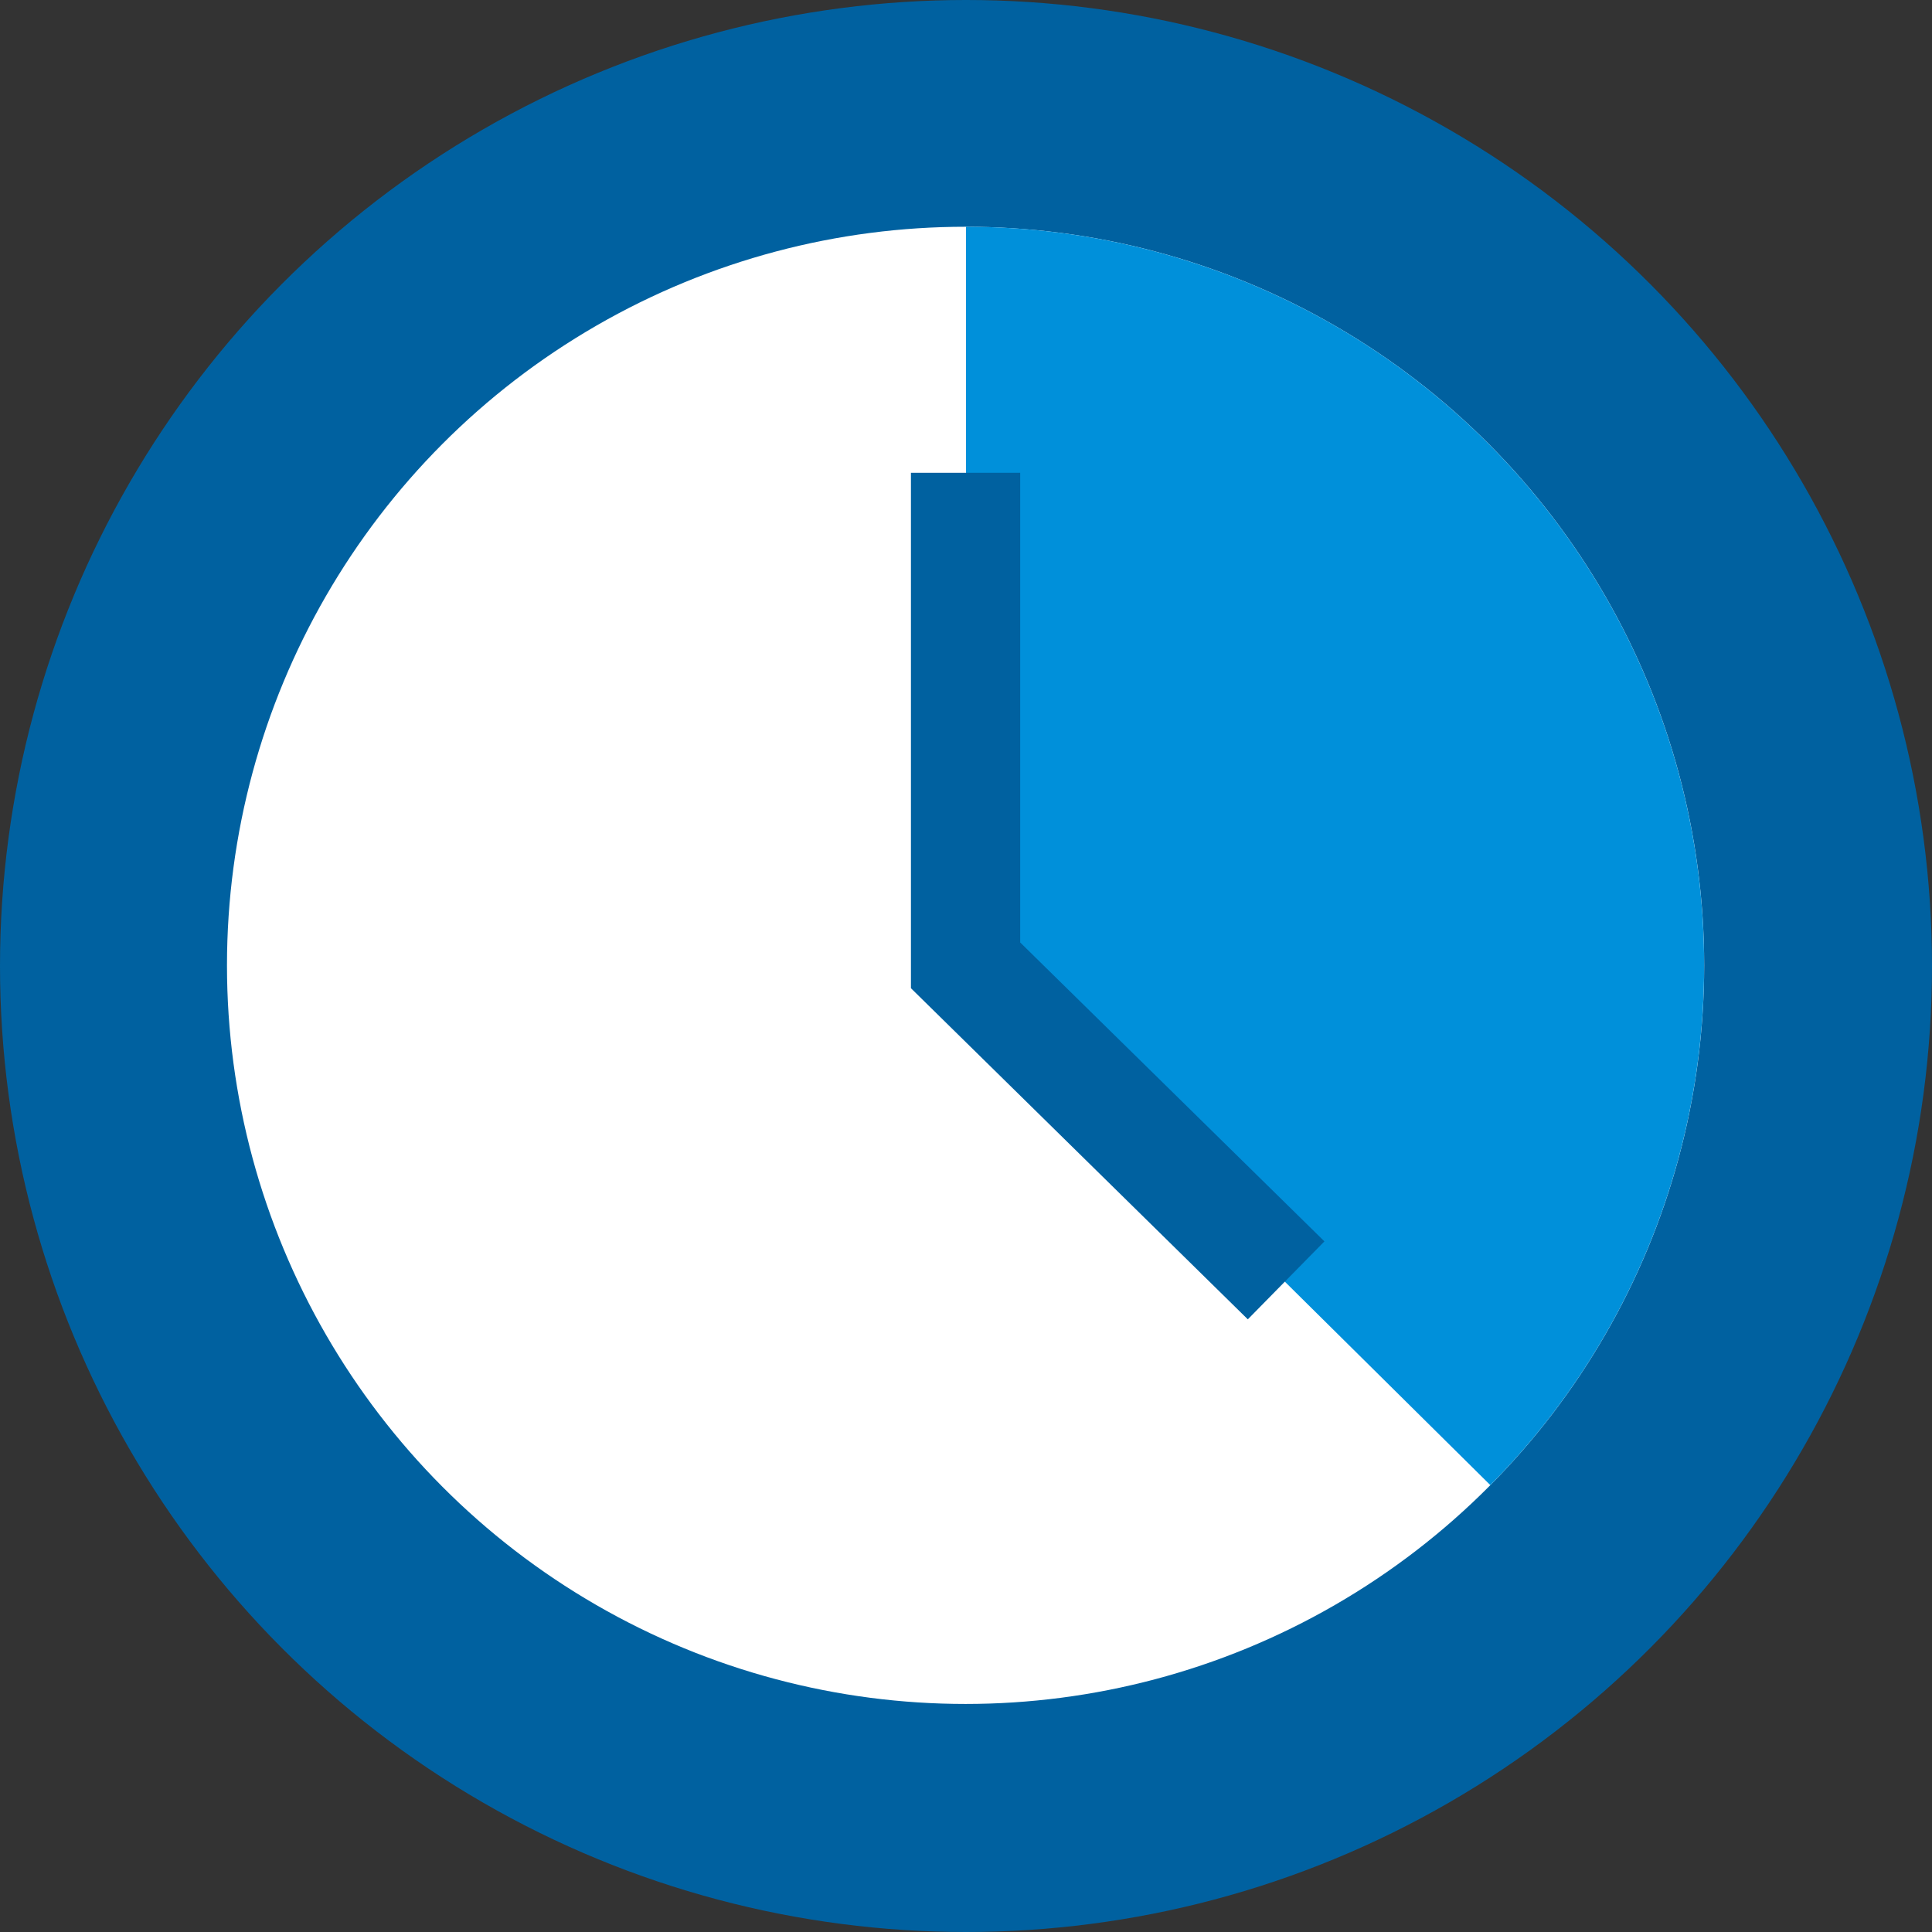
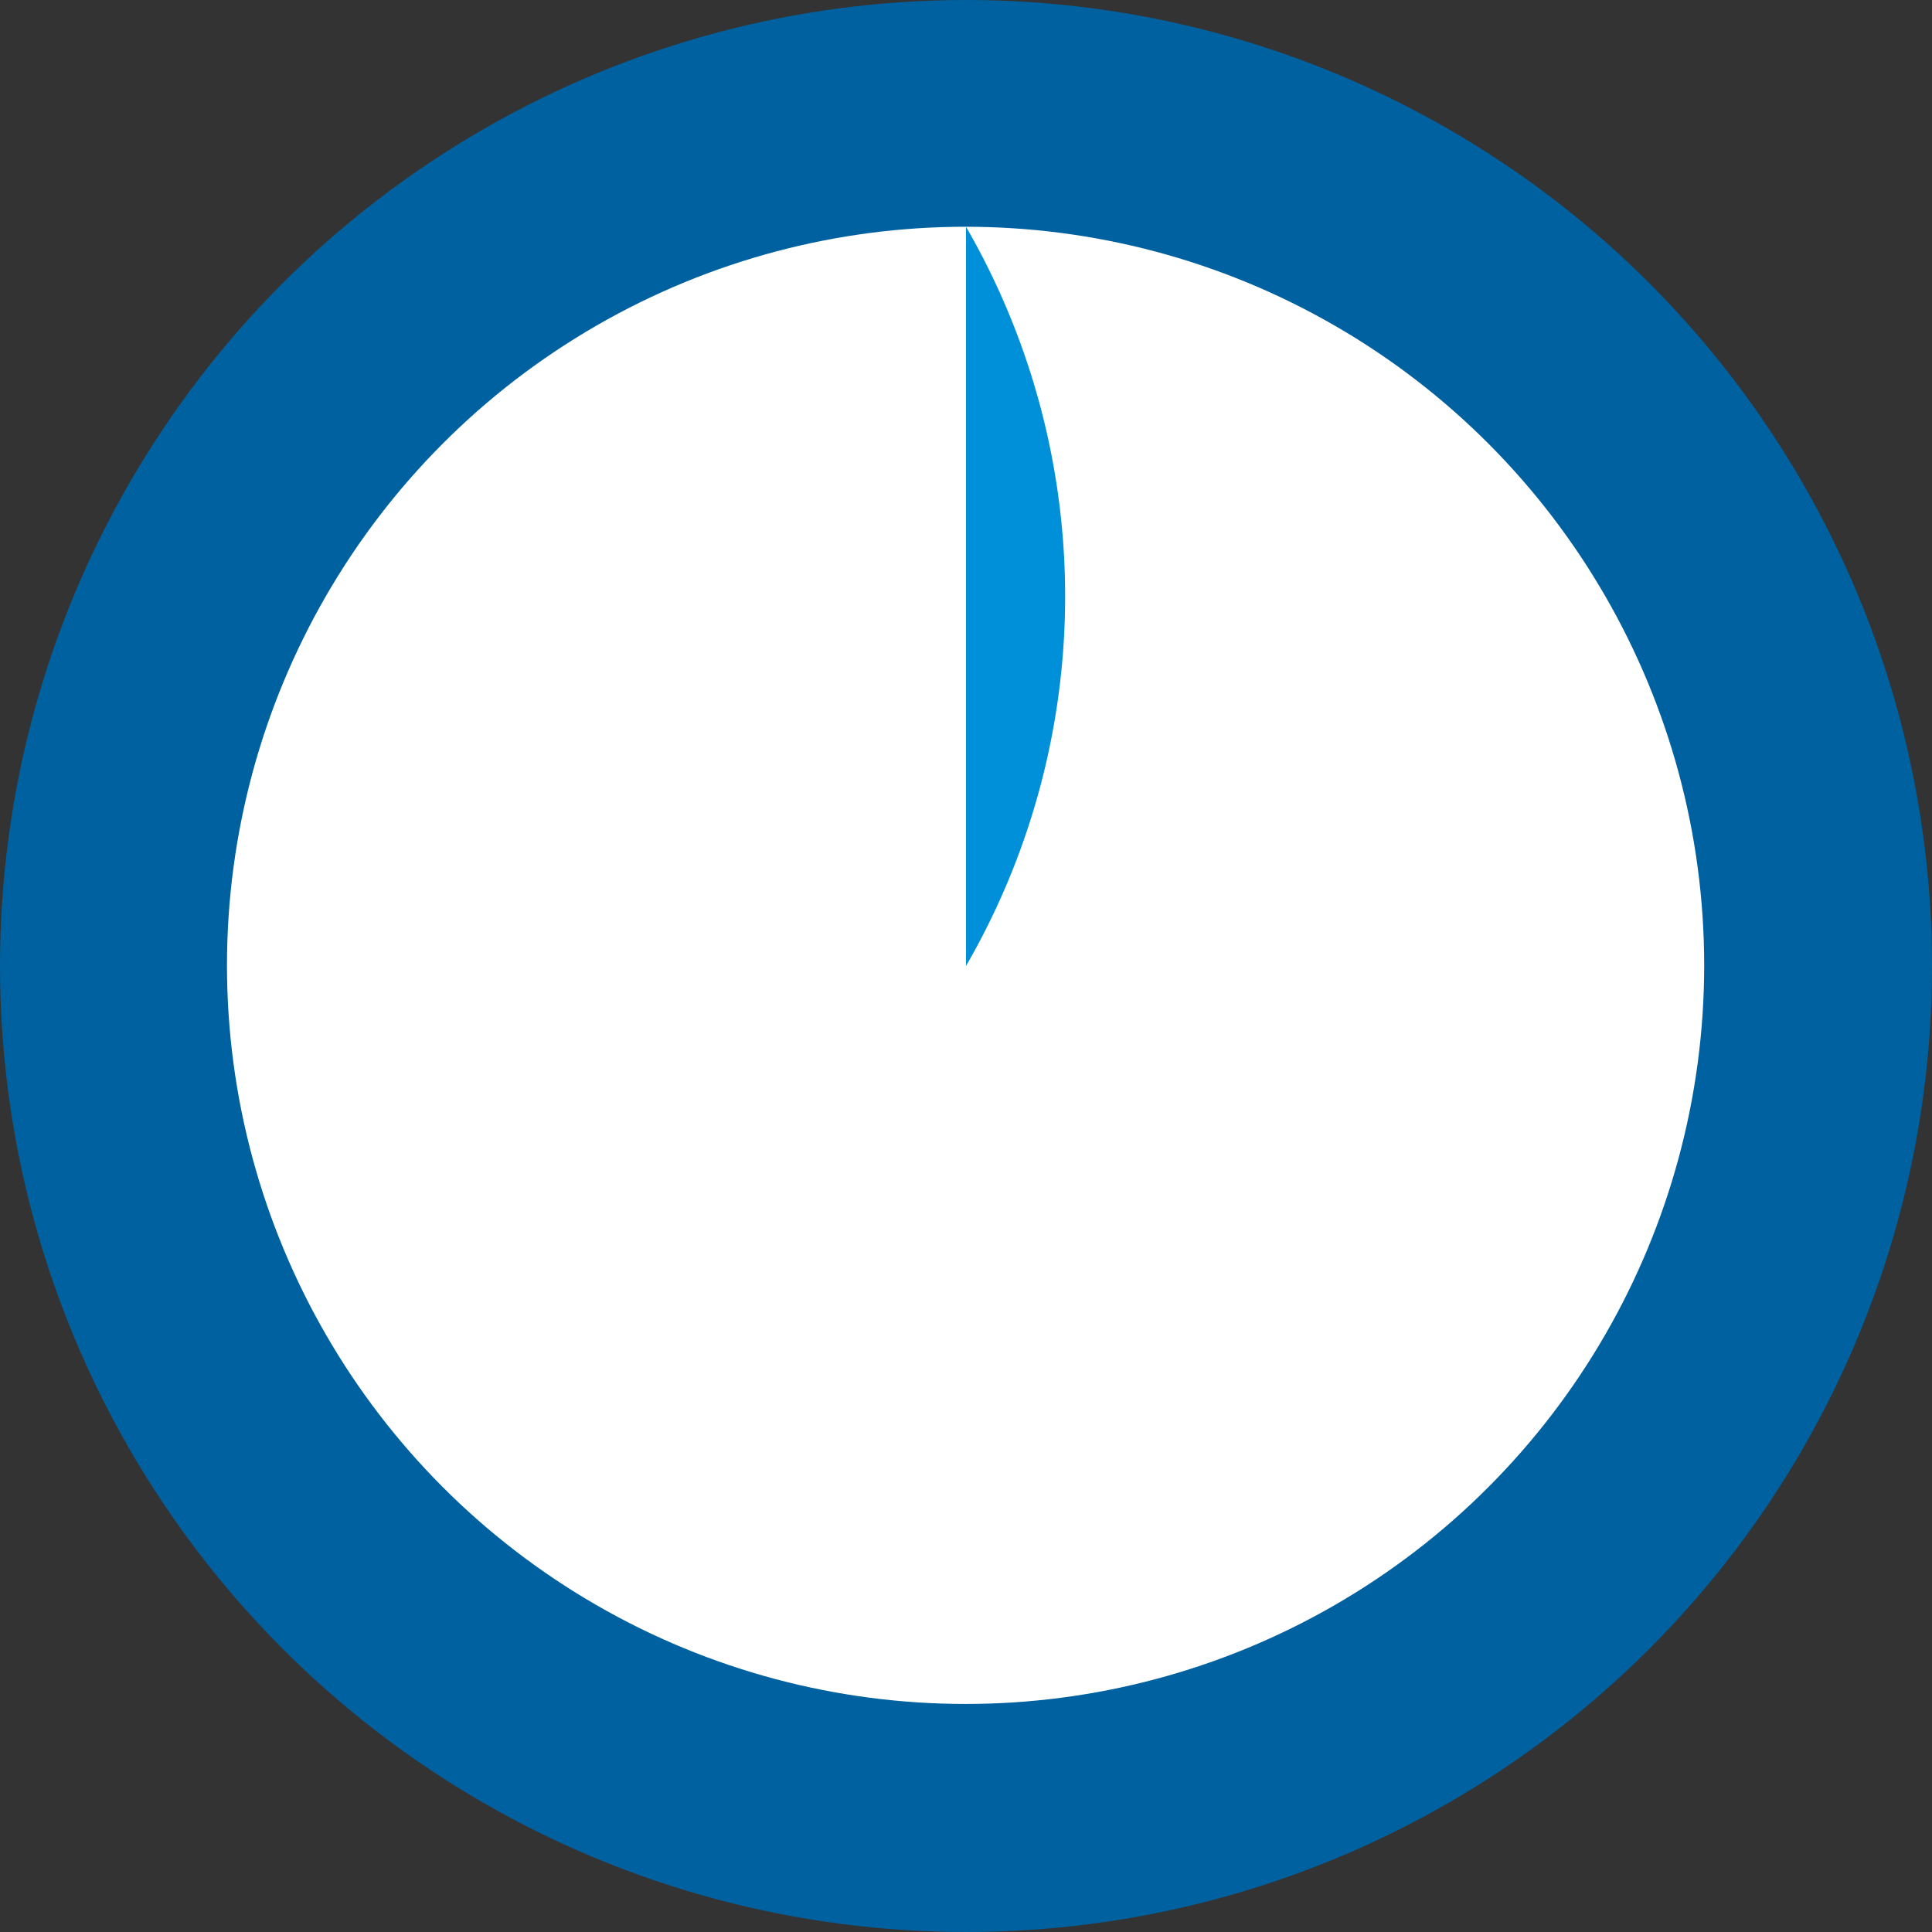
<svg xmlns="http://www.w3.org/2000/svg" width="60" height="60" viewBox="0 0 60 60">
  <rect x="0" y="0" width="60" height="60" fill="#333333" stroke="none" />
  <defs>
    <clipPath id="clip-path">
      <rect id="Rectangle_7100" data-name="Rectangle 7100" width="60" height="60" transform="translate(1020 1785)" fill="#fff" stroke="#707070" stroke-width="1" />
    </clipPath>
  </defs>
  <g id="timer__120p" data-name="timer_≤120p" transform="translate(-1020 -1785)" clip-path="url(#clip-path)">
    <g id="_Group_" data-name="&lt;Group&gt;" transform="translate(1008.621 1773.621)">
      <circle id="Ellipse_2294" data-name="Ellipse 2294" cx="30" cy="30" r="30" transform="translate(11.379 11.379)" fill="#0061a0" />
      <circle id="Ellipse_2295" data-name="Ellipse 2295" cx="22.938" cy="22.938" r="22.938" transform="translate(18.428 18.421)" fill="#fff" />
-       <path id="Path_2213" data-name="Path 2213" d="M41.379,18.421V41.379L57.662,57.5A22.938,22.938,0,0,0,41.379,18.421Z" fill="#0090da" />
-       <path id="Path_2214" data-name="Path 2214" d="M50.131,52.352,39.669,42.069V26.062h3.393V40.648l9.448,9.283Z" fill="#0061a0" />
+       <path id="Path_2213" data-name="Path 2213" d="M41.379,18.421V41.379A22.938,22.938,0,0,0,41.379,18.421Z" fill="#0090da" />
    </g>
  </g>
</svg>